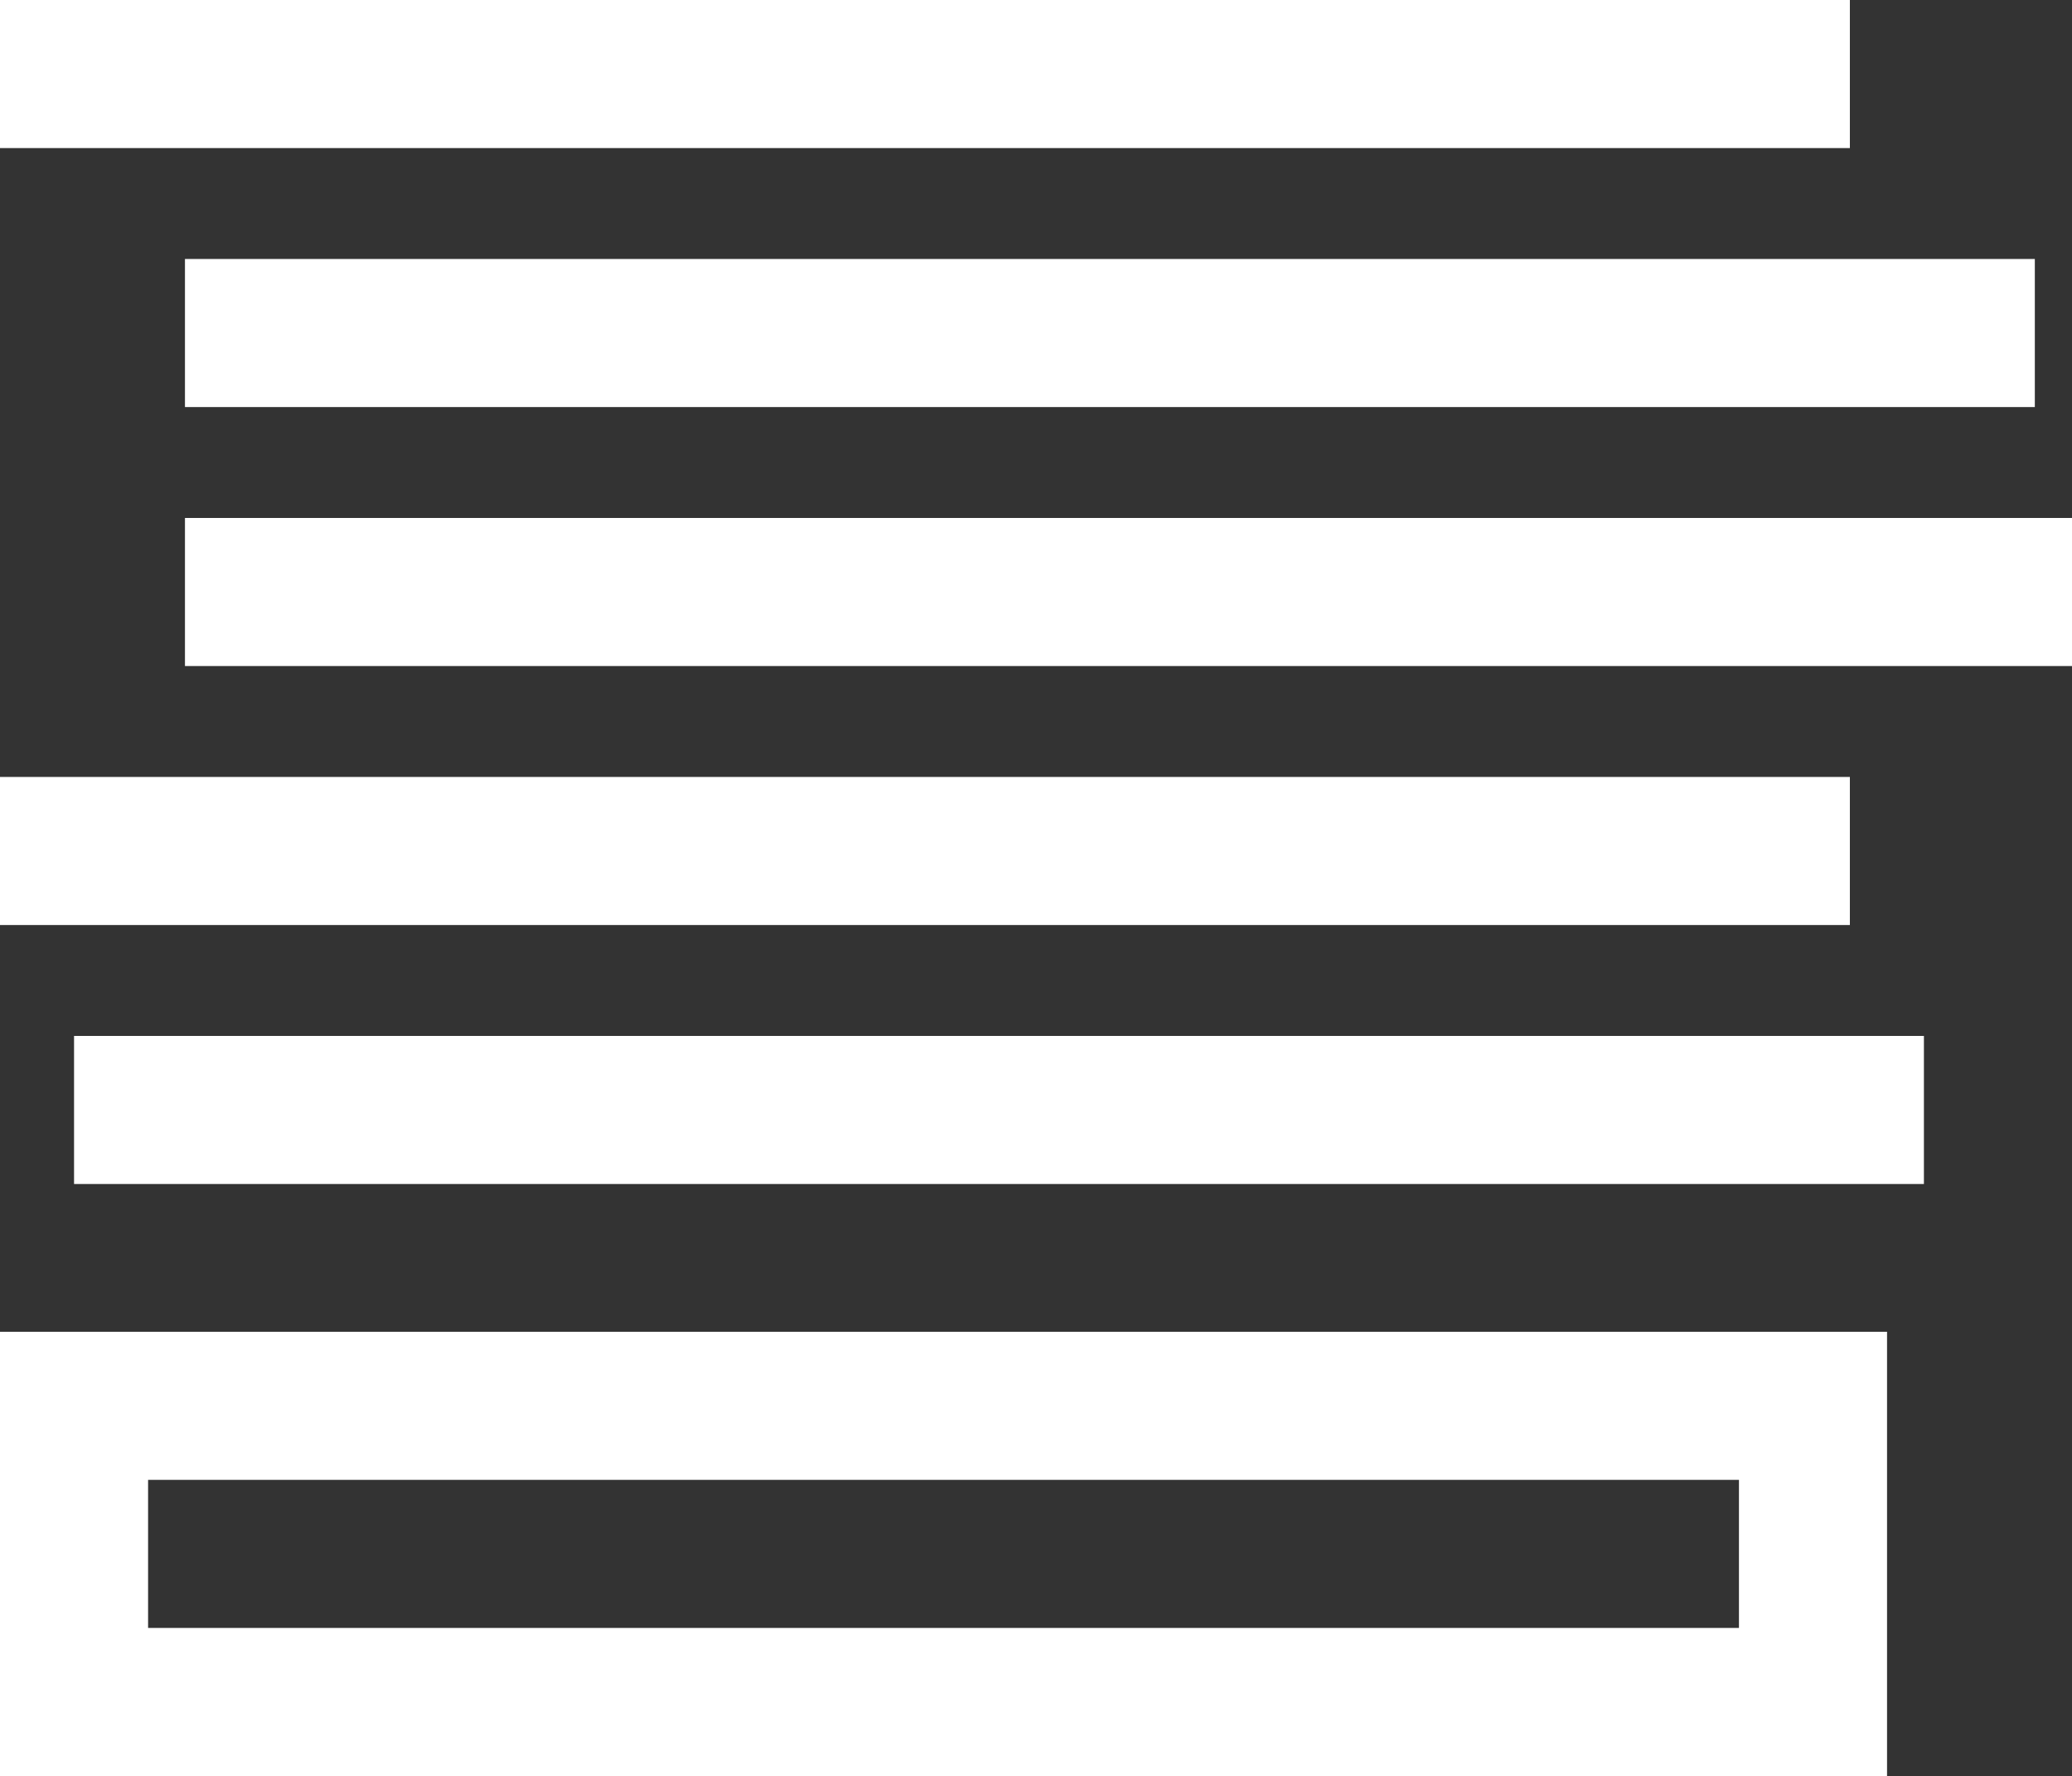
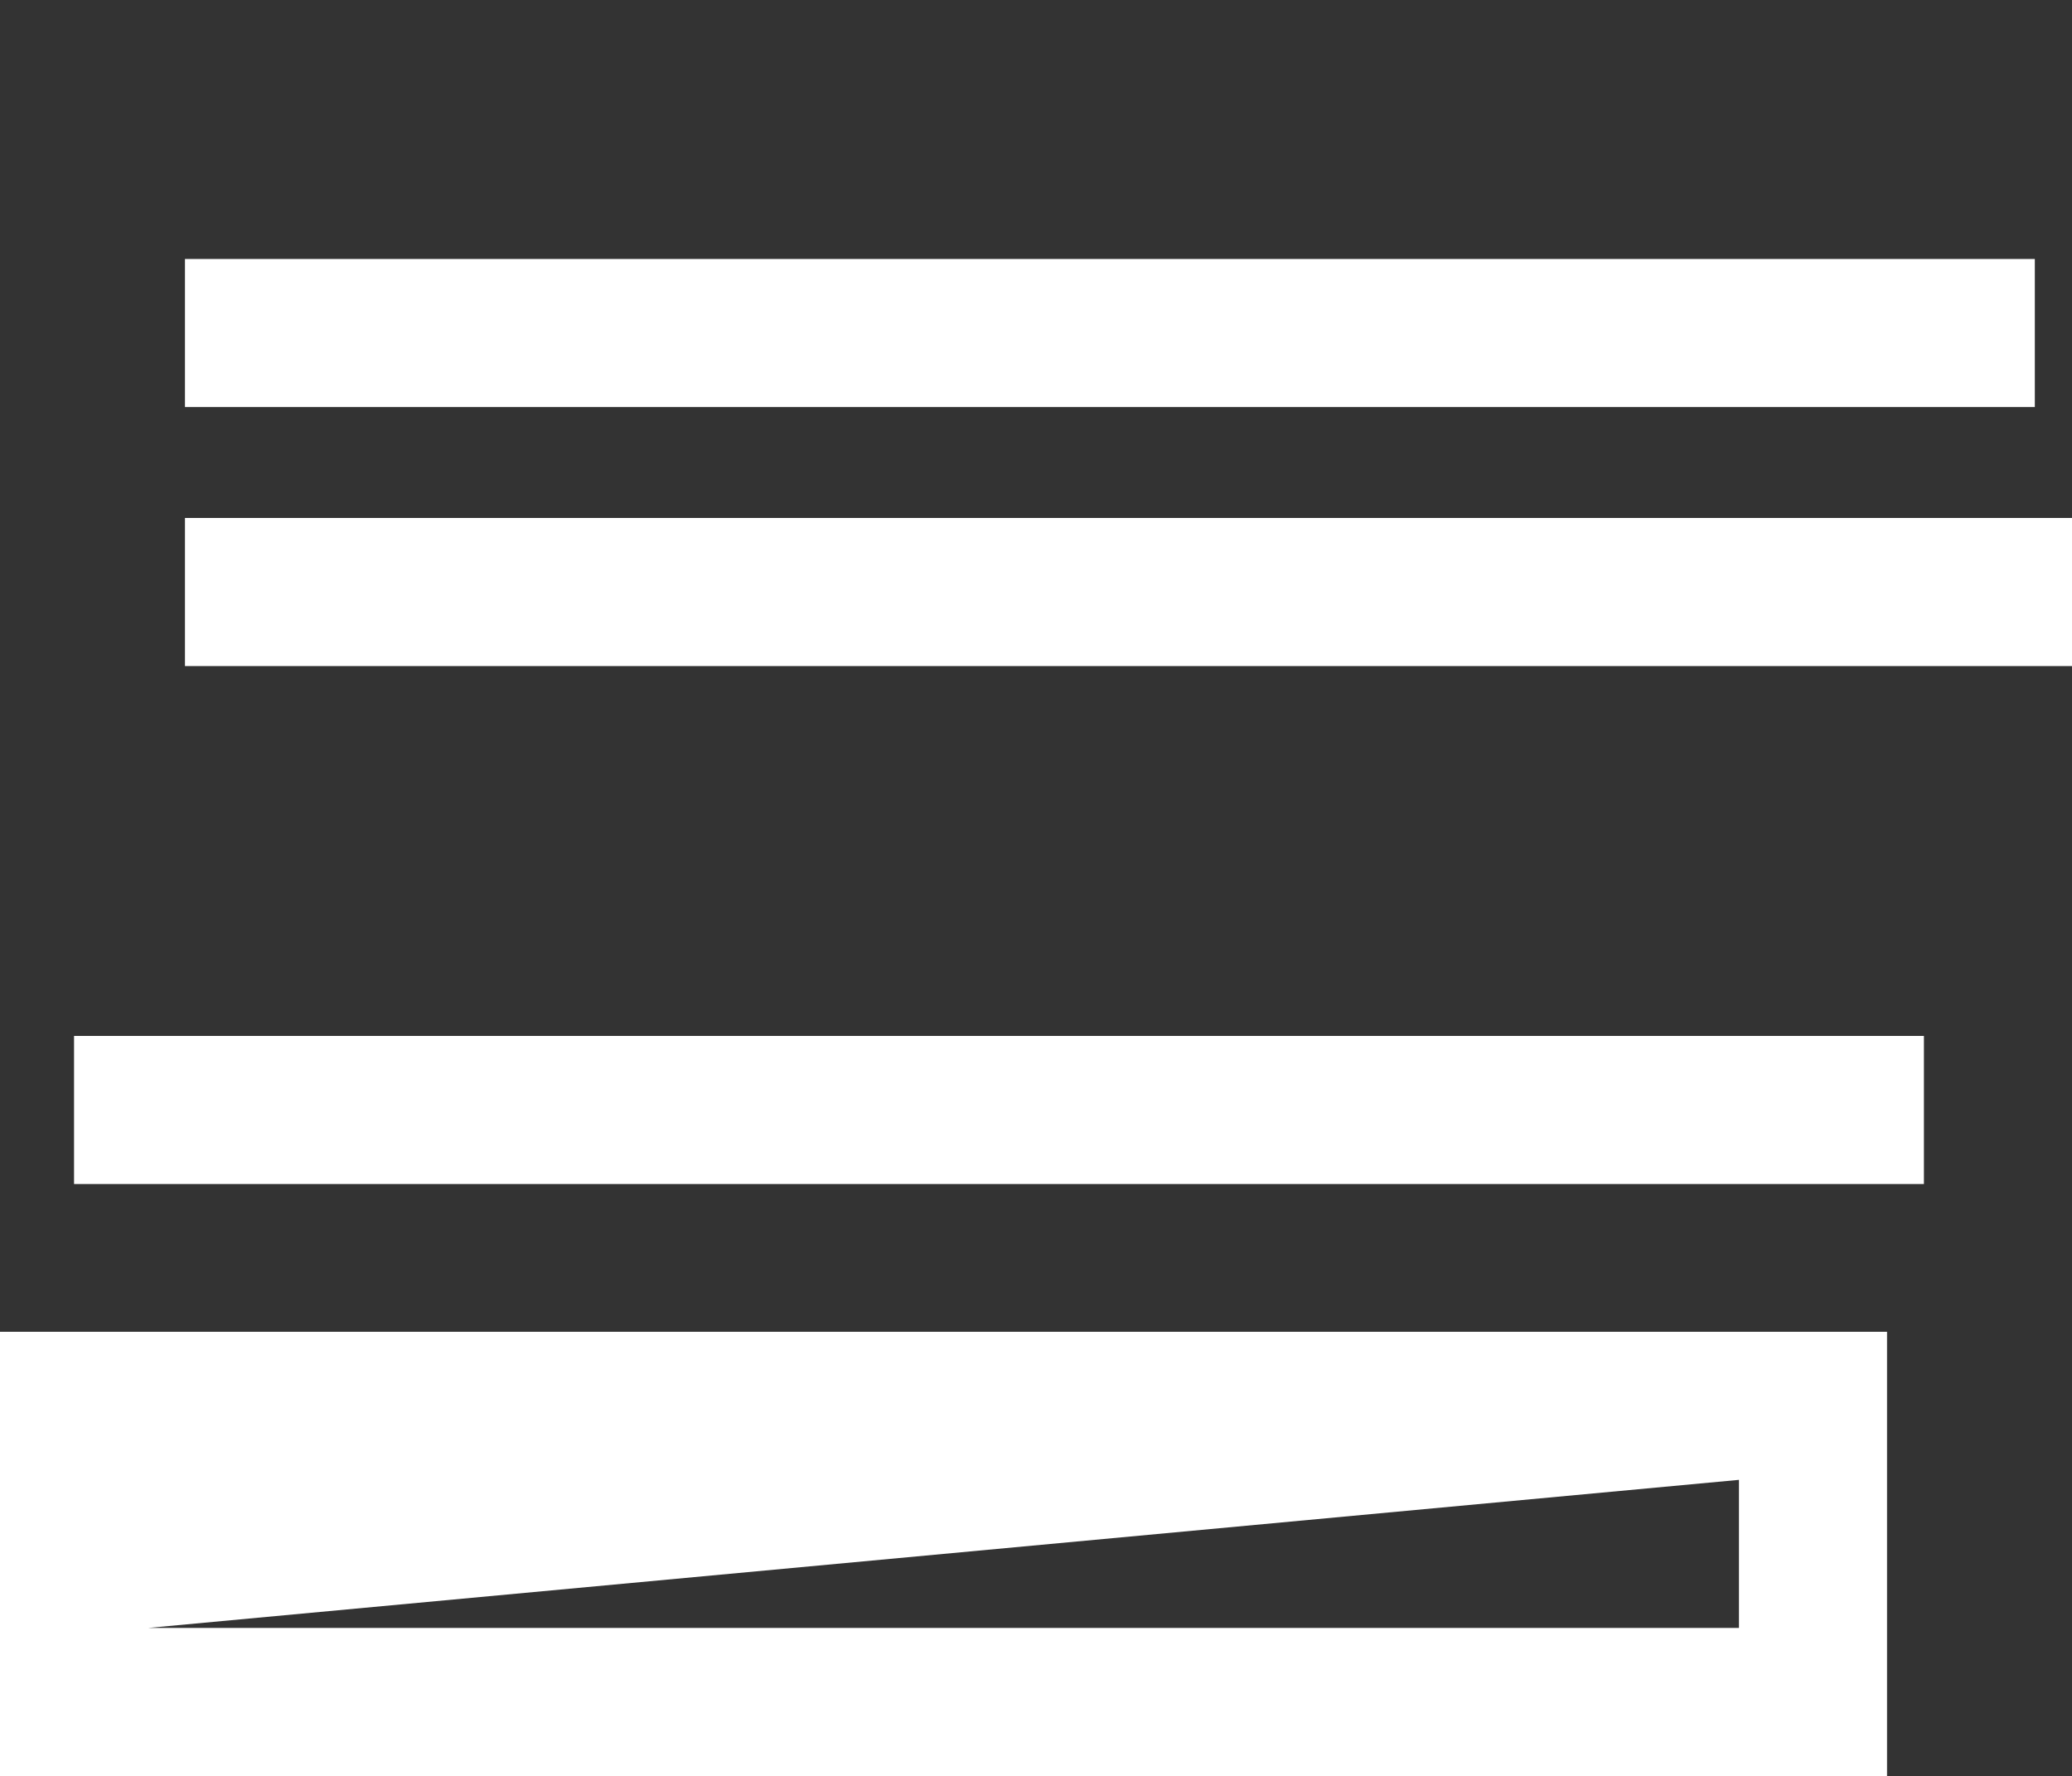
<svg xmlns="http://www.w3.org/2000/svg" viewBox="0 0 68 58.29">
  <rect x="0" y="0" width="68" height="58.29" fill="#333333" stroke="none" />
  <defs>
    <style>.cls-1{fill:#fff;}</style>
  </defs>
  <title>sendoc-icone-document-pile-blanc</title>
  <g id="Calque_2" data-name="Calque 2">
    <g id="sendoc-icone-document-pile-blanc">
-       <path class="cls-1" d="M61.93,58.29H0V43.71H61.93ZM4.86,53.43H57.07V48.57H4.86Z" />
+       <path class="cls-1" d="M61.93,58.29H0V43.71H61.93ZM4.86,53.43H57.07V48.57Z" />
      <rect class="cls-1" x="2.43" y="34" width="60.71" height="4.86" />
-       <rect class="cls-1" y="25.5" width="60.71" height="4.86" />
      <rect class="cls-1" x="6.07" y="17" width="61.93" height="4.86" />
      <rect class="cls-1" x="6.07" y="8.5" width="60.71" height="4.86" />
-       <rect class="cls-1" width="60.71" height="4.86" />
    </g>
  </g>
</svg>